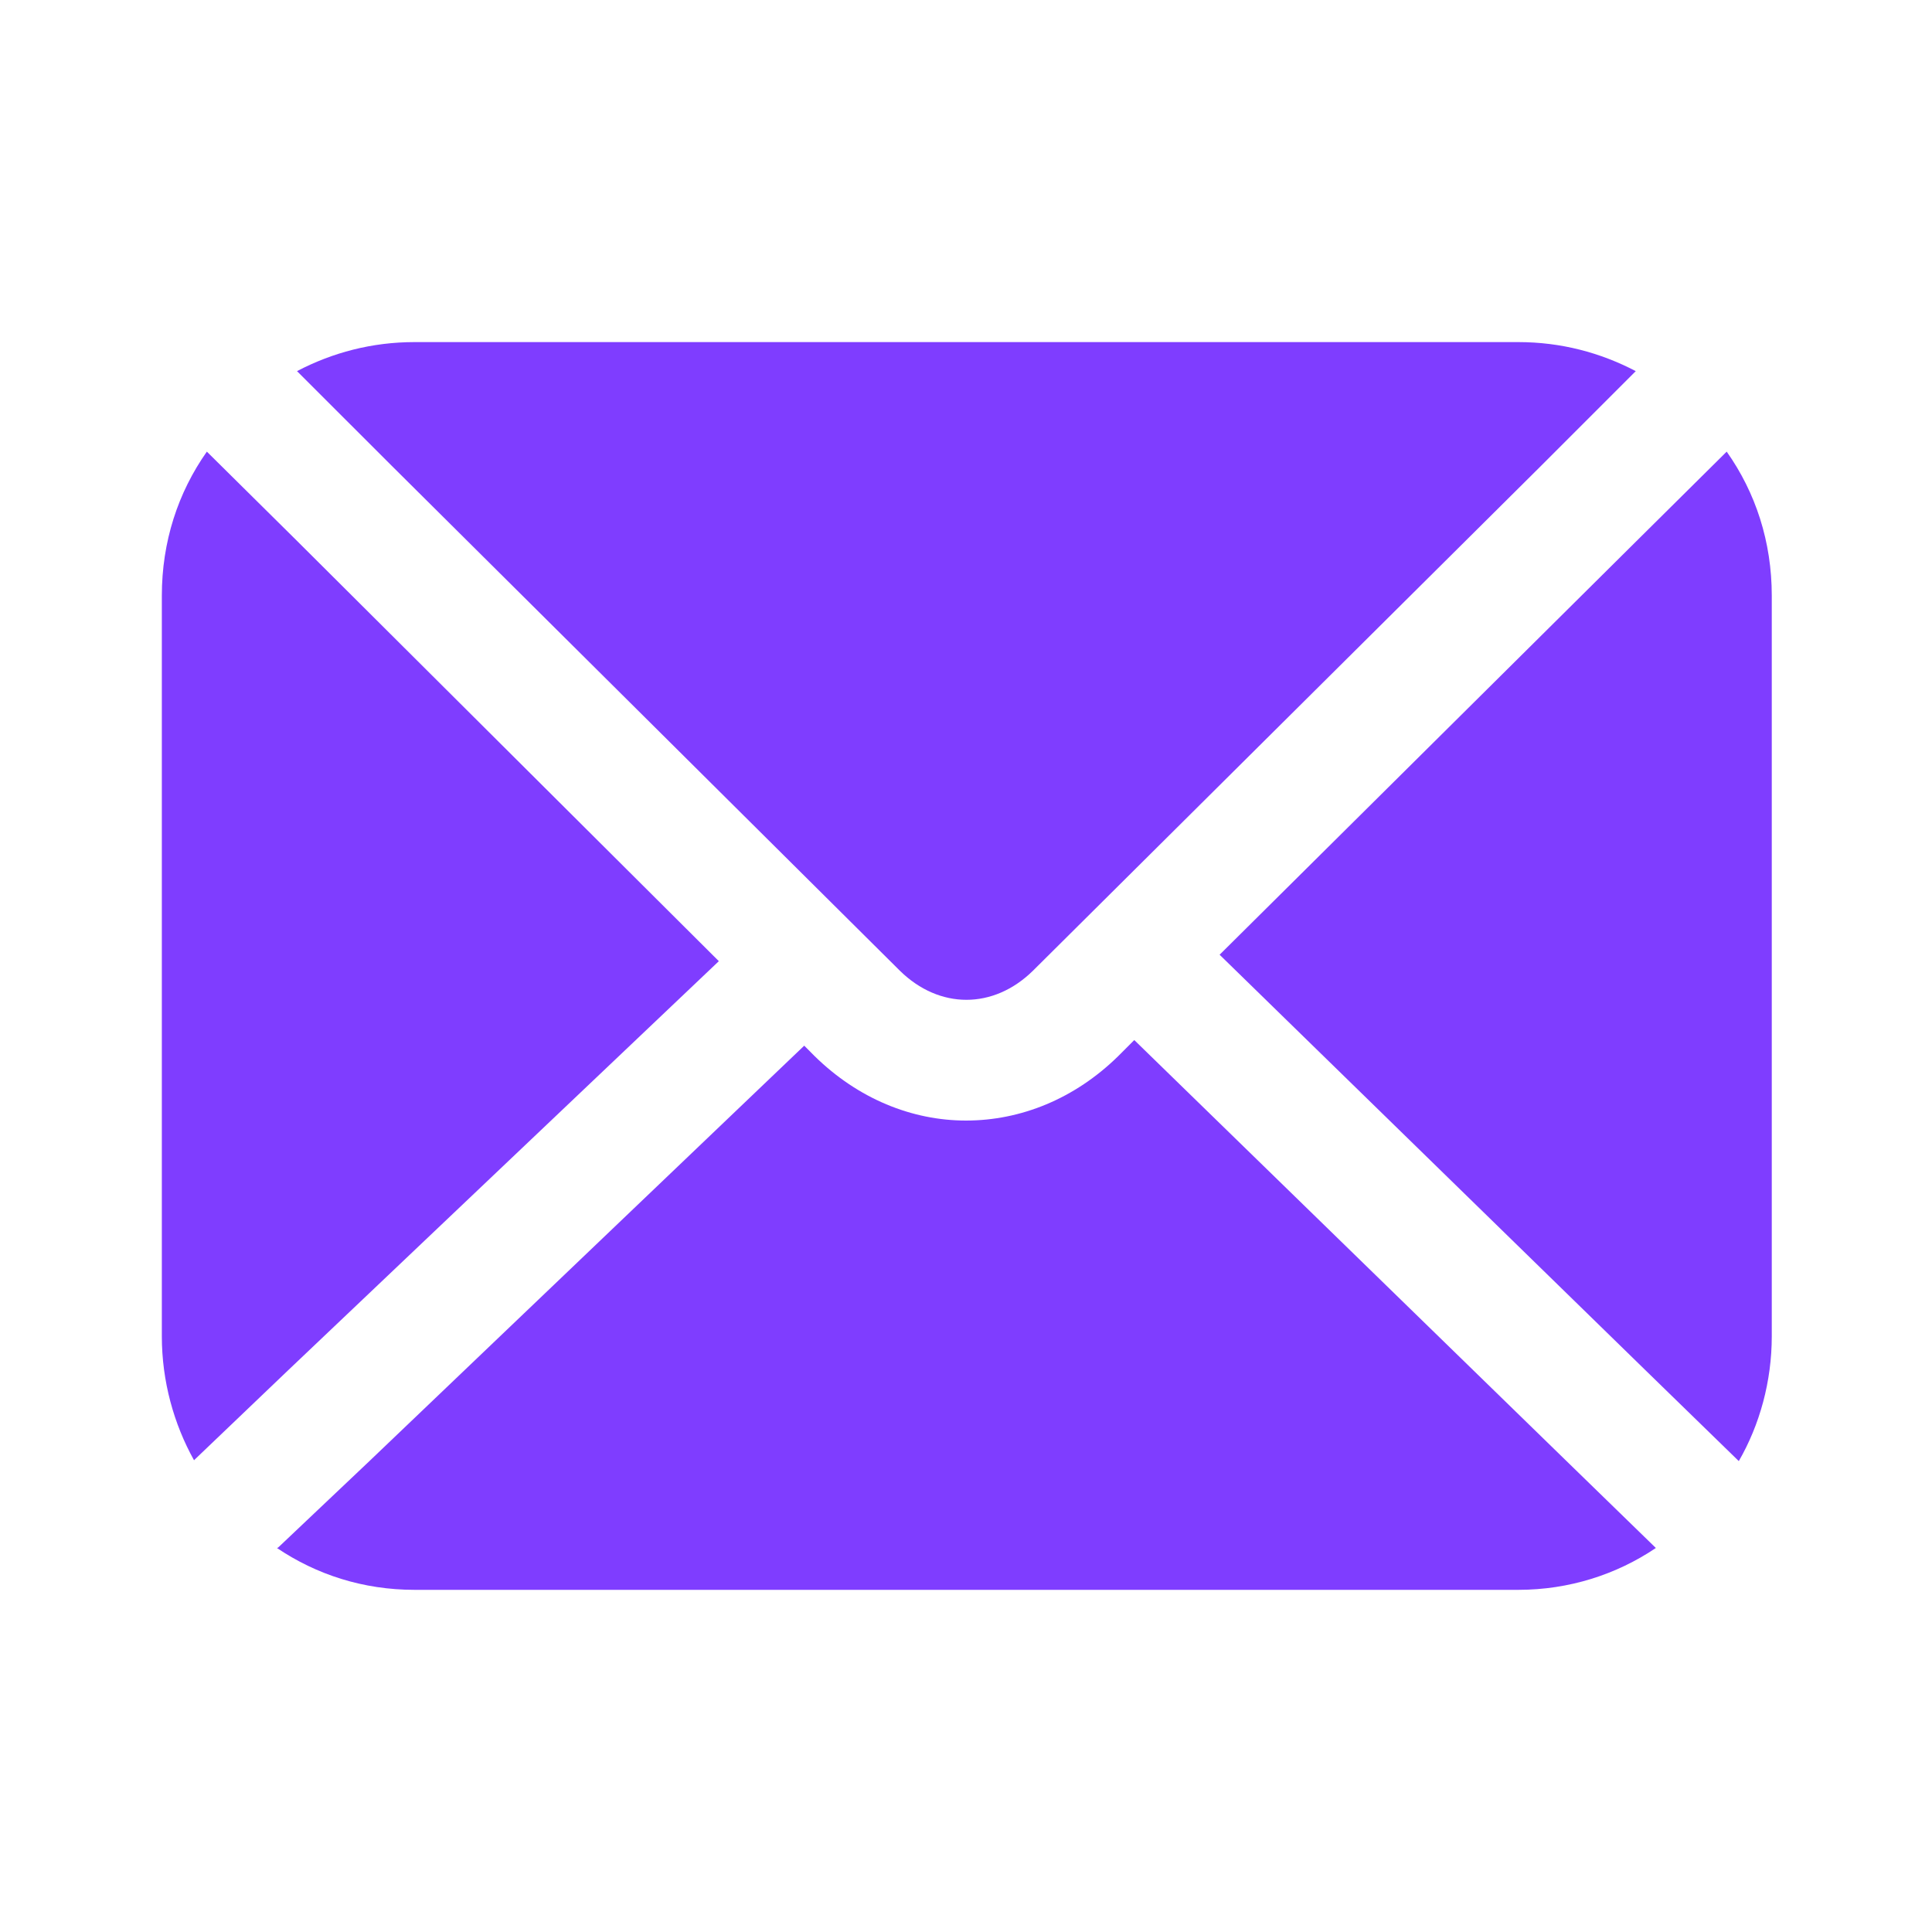
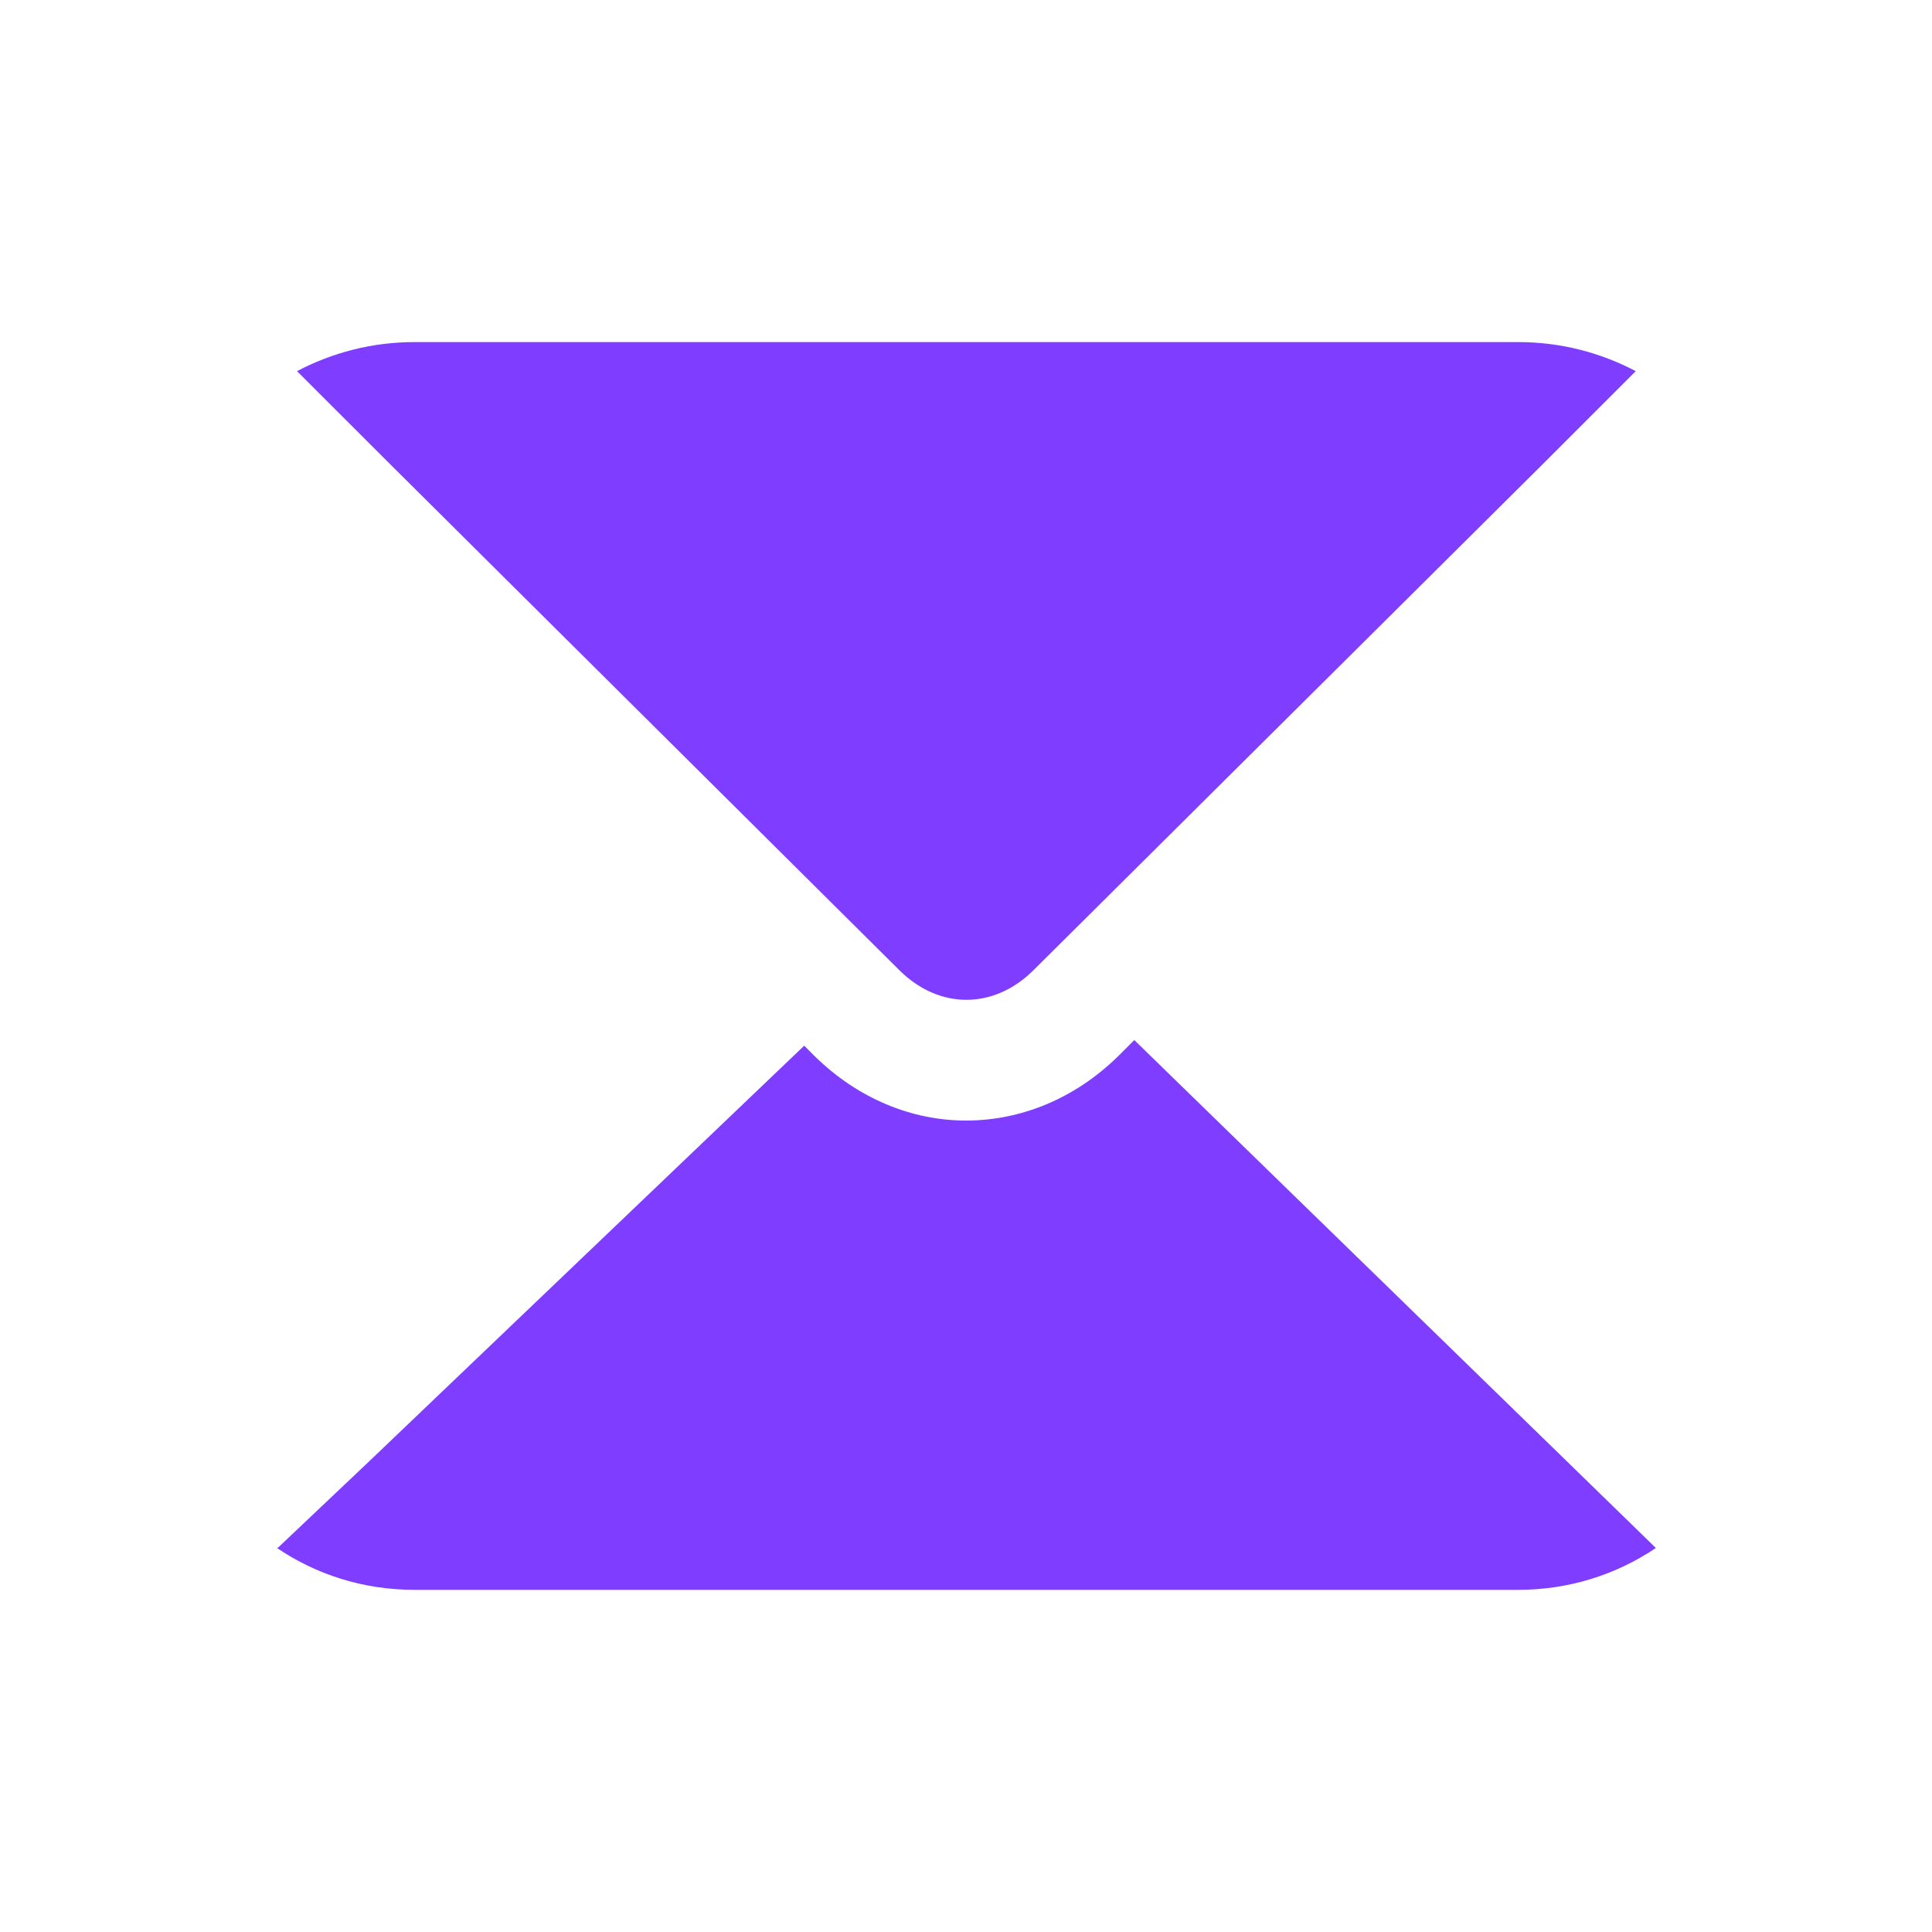
<svg xmlns="http://www.w3.org/2000/svg" viewBox="0 0 30.00 30.00" data-guides="{&quot;vertical&quot;:[],&quot;horizontal&quot;:[]}">
  <path fill="#7f3dff" stroke="none" fill-opacity="1" stroke-width="1" stroke-opacity="1" id="tSvg1543c4f1c23" title="Path 2" d="M13.975 15.075C14.588 15.675 15.425 15.675 16.038 15.075C18.671 12.458 21.304 9.842 23.938 7.225C24.425 6.737 24.913 6.25 25.4 5.763C24.85 5.475 24.238 5.312 23.575 5.312C17.863 5.312 12.15 5.312 6.438 5.312C5.775 5.312 5.162 5.475 4.612 5.763C5.1 6.25 5.588 6.737 6.075 7.225C8.708 9.842 11.342 12.458 13.975 15.075Z" />
-   <path fill="#7f3dff" stroke="none" fill-opacity="1" stroke-width="1" stroke-opacity="1" id="tSvg14986508429" title="Path 3" d="M11.162 14.925C8.971 12.742 6.779 10.559 4.588 8.375C4.129 7.921 3.671 7.467 3.212 7.013C2.763 7.65 2.513 8.413 2.513 9.25C2.513 13.084 2.513 16.917 2.513 20.75C2.513 21.45 2.7 22.113 3.013 22.675C3.025 22.663 3.025 22.663 3.038 22.65C3.513 22.196 3.987 21.742 4.463 21.288C6.696 19.167 8.929 17.046 11.162 14.925Z" />
-   <path fill="#7f3dff" stroke="none" fill-opacity="1" stroke-width="1" stroke-opacity="1" id="tSvg31ced3514f" title="Path 4" d="M17.613 16.15C17.529 16.233 17.446 16.317 17.363 16.4C16.688 17.062 15.85 17.4 15 17.4C14.162 17.4 13.325 17.062 12.65 16.4C12.596 16.346 12.542 16.292 12.488 16.237C10.238 18.387 7.987 20.537 5.737 22.687C5.271 23.129 4.804 23.571 4.338 24.012C4.325 24.025 4.312 24.037 4.3 24.037C4.912 24.45 5.638 24.687 6.438 24.687C12.15 24.687 17.863 24.687 23.575 24.687C24.363 24.687 25.1 24.45 25.712 24.037C25.246 23.583 24.779 23.129 24.312 22.675C22.079 20.5 19.846 18.325 17.613 16.15Z" />
-   <path fill="#7f3dff" stroke="none" fill-opacity="1" stroke-width="1" stroke-opacity="1" id="tSvgcd61b42726" title="Path 5" d="M26.812 7.013C26.354 7.467 25.896 7.921 25.438 8.375C23.271 10.525 21.104 12.675 18.938 14.825C21.146 16.979 23.354 19.134 25.562 21.288C26.042 21.754 26.521 22.221 27 22.688C27.325 22.125 27.512 21.45 27.512 20.75C27.512 16.917 27.512 13.084 27.512 9.25C27.512 8.413 27.262 7.65 26.812 7.013Z" />
+   <path fill="#7f3dff" stroke="none" fill-opacity="1" stroke-width="1" stroke-opacity="1" id="tSvg31ced3514f" title="Path 4" d="M17.613 16.15C17.529 16.233 17.446 16.317 17.363 16.4C16.688 17.062 15.85 17.4 15 17.4C14.162 17.4 13.325 17.062 12.65 16.4C12.596 16.346 12.542 16.292 12.488 16.237C10.238 18.387 7.987 20.537 5.737 22.687C5.271 23.129 4.804 23.571 4.338 24.012C4.325 24.025 4.312 24.037 4.3 24.037C4.912 24.45 5.638 24.687 6.438 24.687C12.15 24.687 17.863 24.687 23.575 24.687C24.363 24.687 25.1 24.45 25.712 24.037C22.079 20.5 19.846 18.325 17.613 16.15Z" />
  <defs />
</svg>